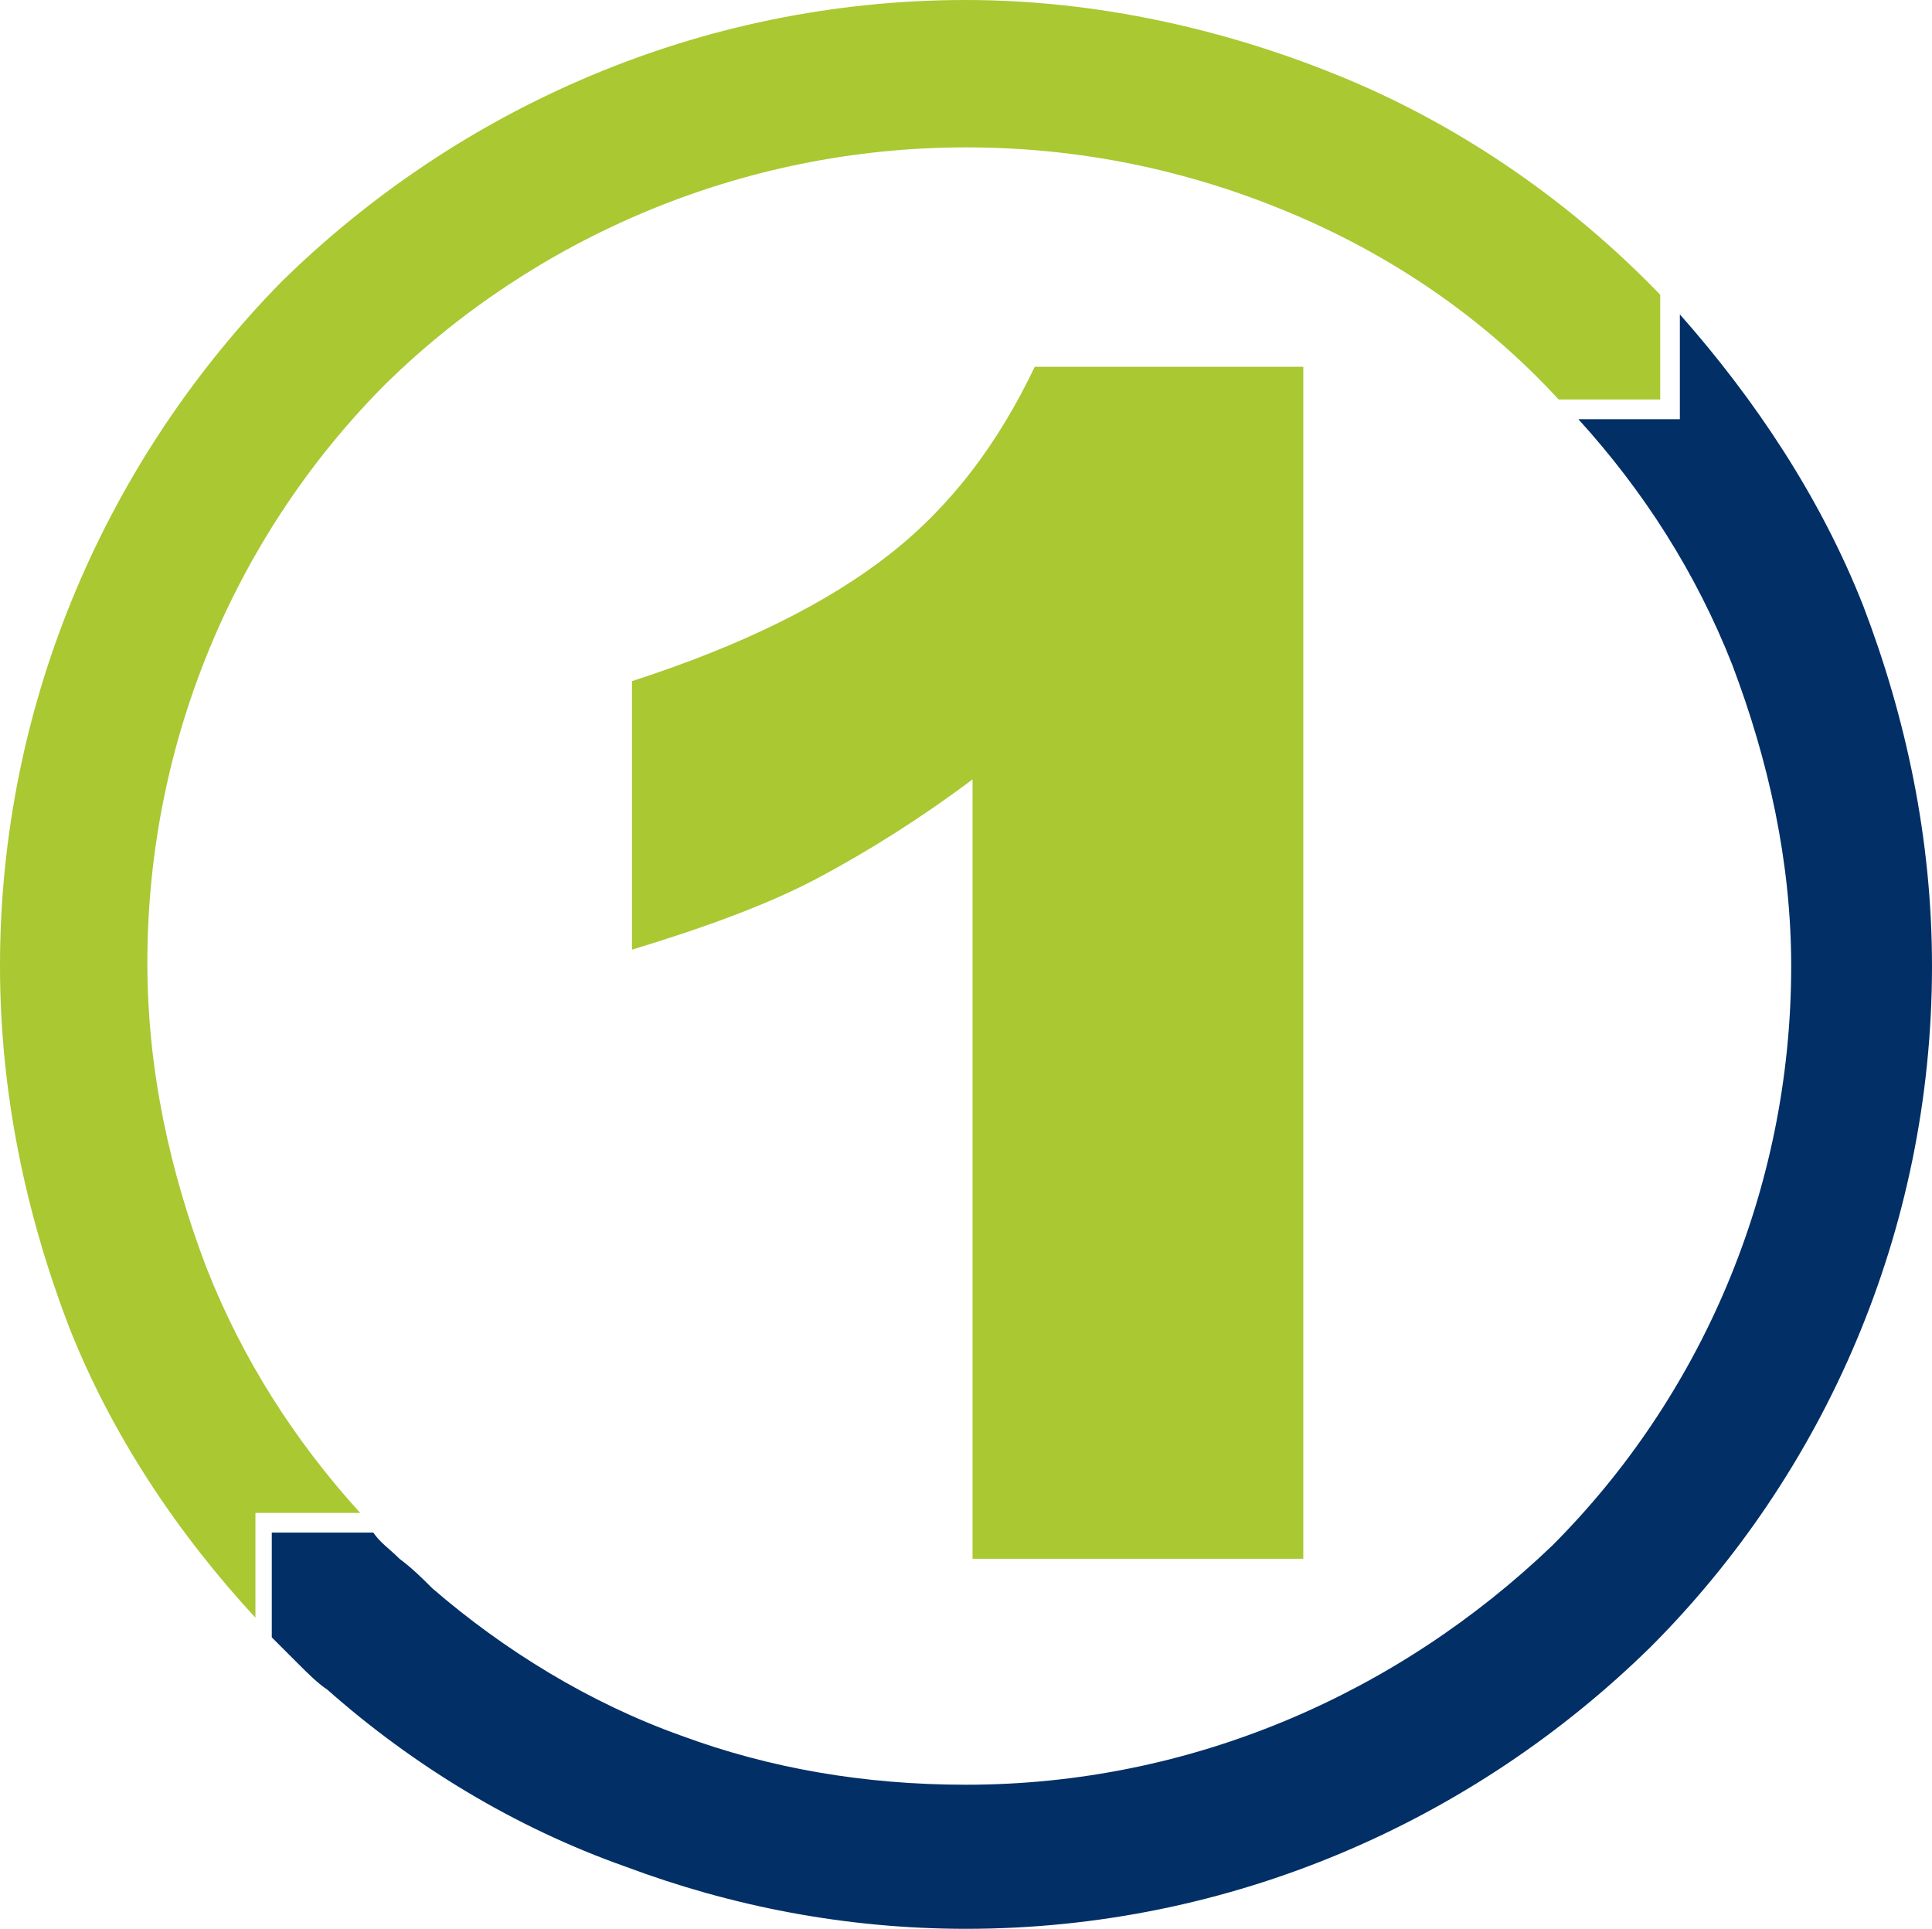
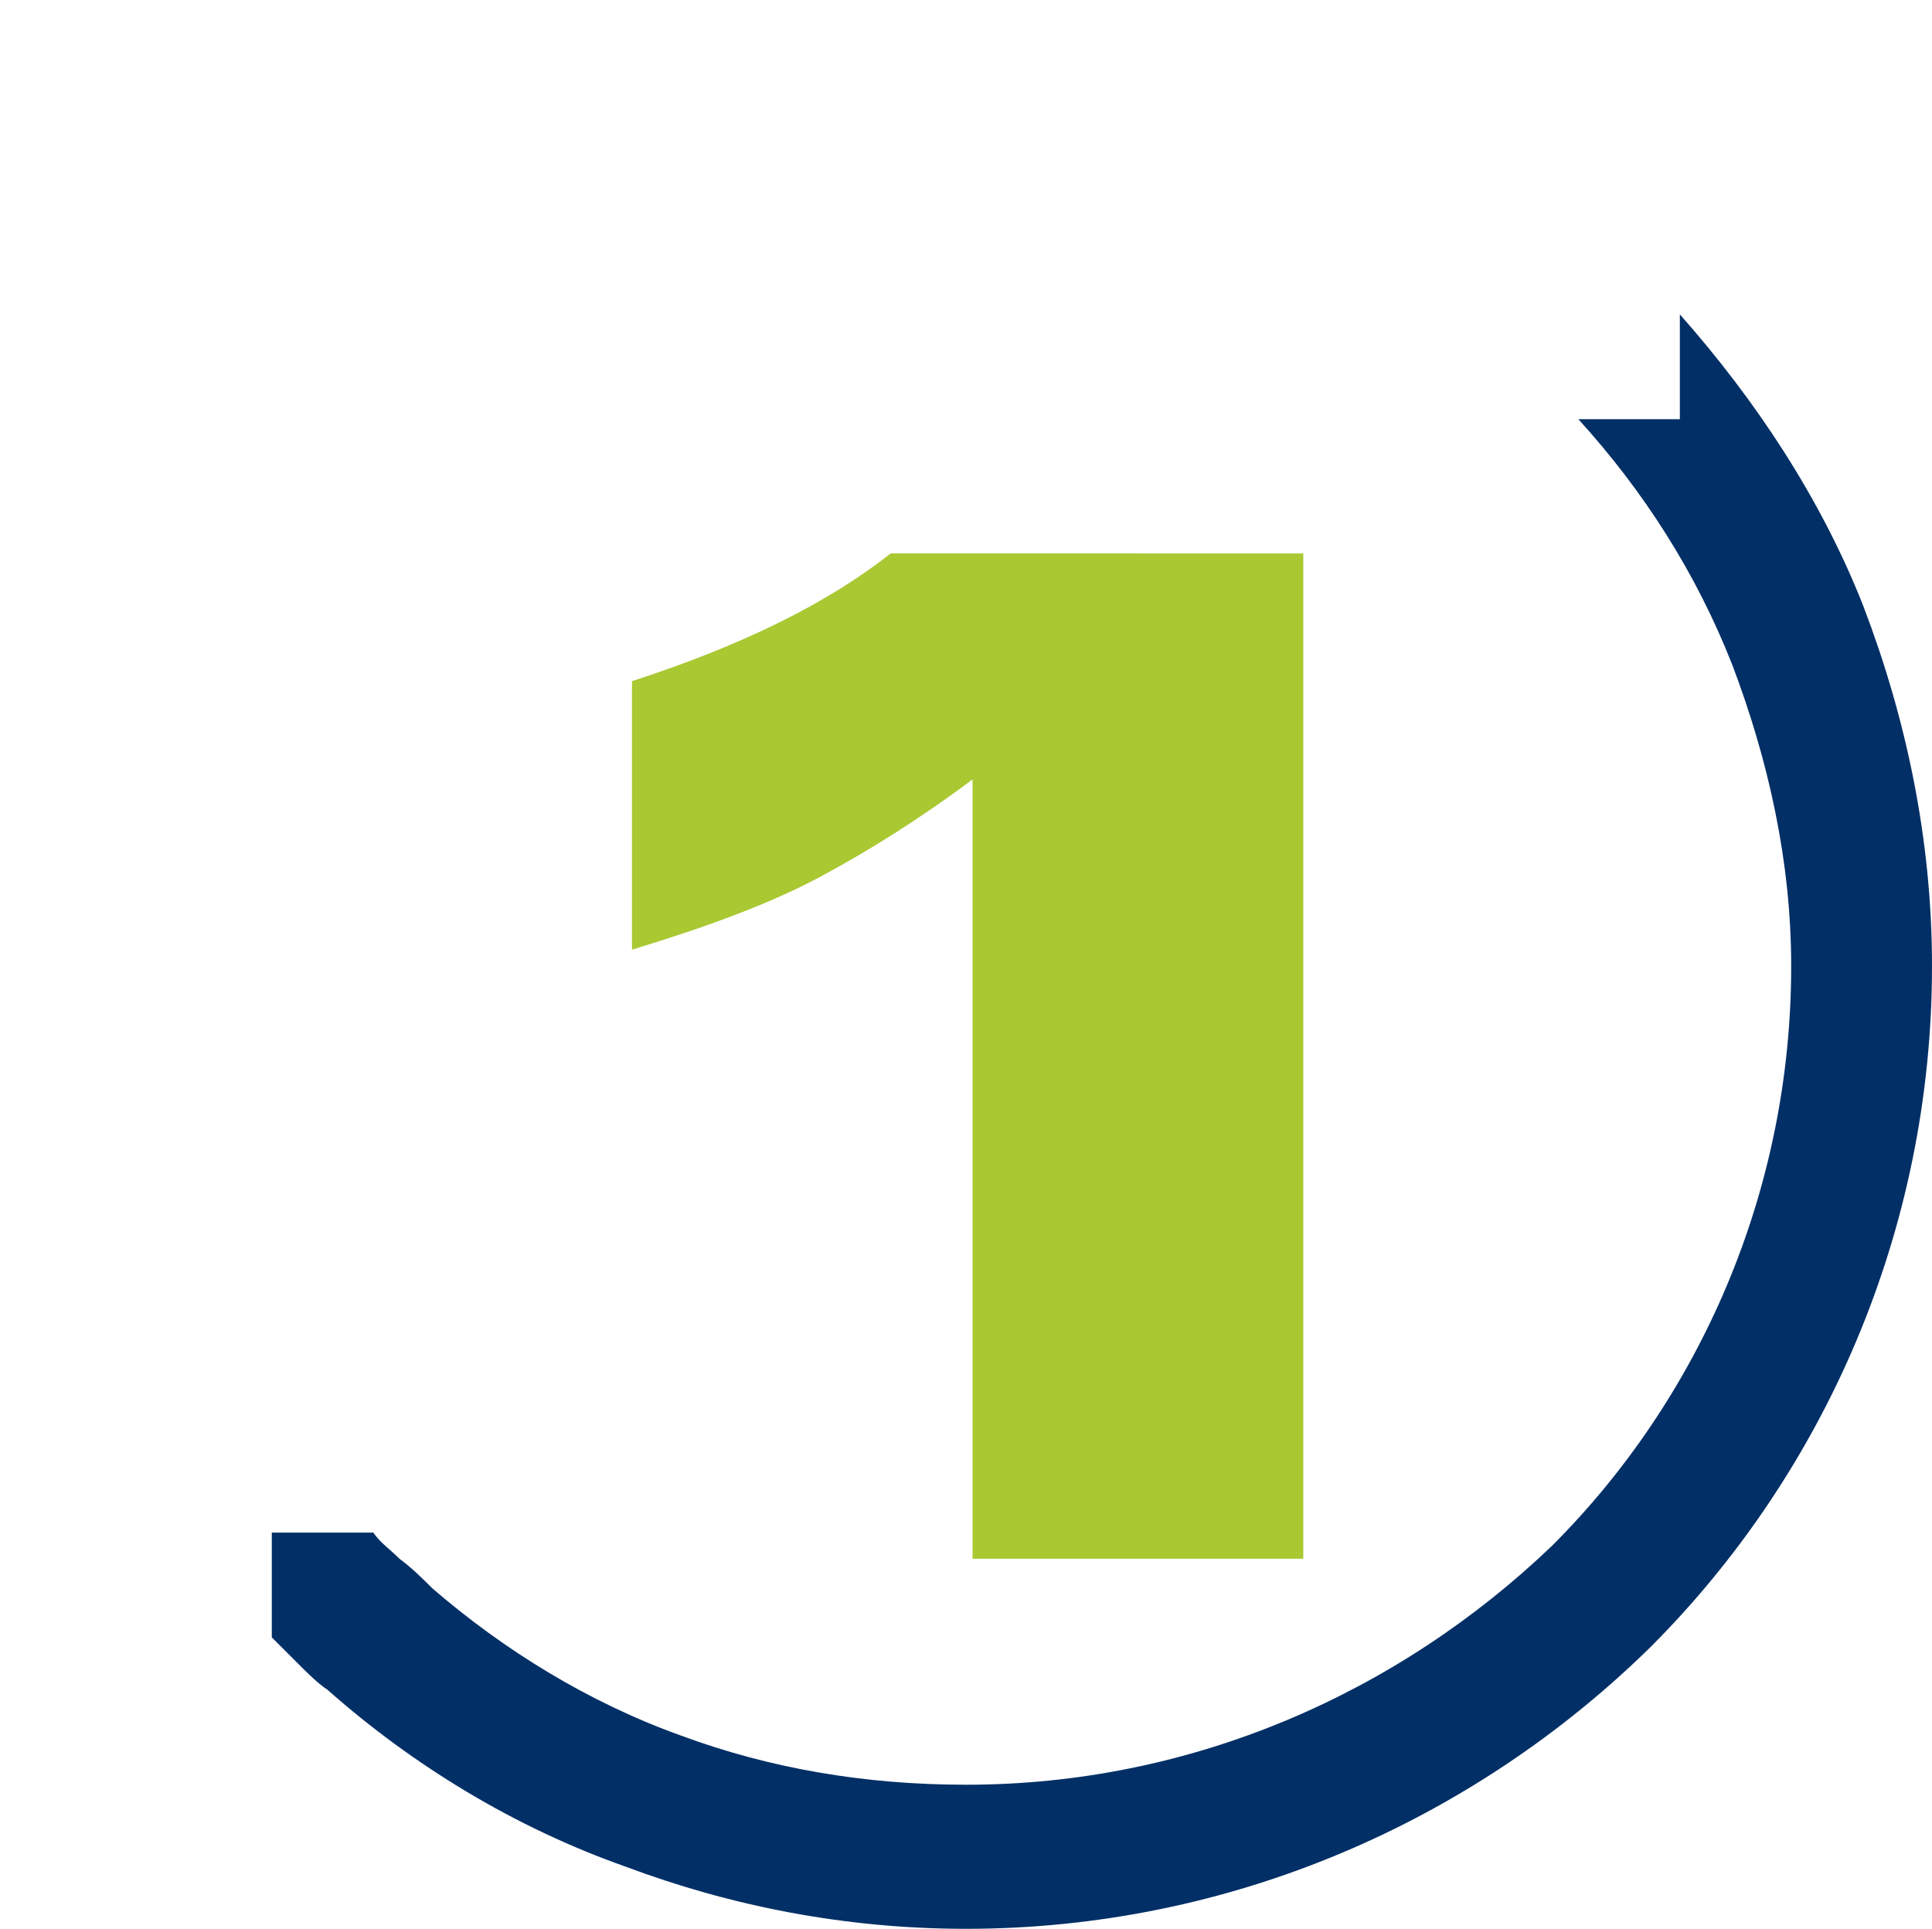
<svg xmlns="http://www.w3.org/2000/svg" version="1.1" id="Layer_1" x="0px" y="0px" viewBox="0 0 59 58.9" style="enable-background:new 0 0 59 58.9;" xml:space="preserve">
  <style type="text/css">
	.st0{fill:#A9C832;}
	.st1{fill:#022F66;}
</style>
  <g>
-     <path class="st0" d="M41.1,2.4C37.5,0.9,33.5,0,29.5,0C21.4,0,14,3.3,8.6,8.6C3.3,14,0,21.4,0,29.5c0,3.9,0.8,7.6,2.1,11   c1.3,3.3,3.3,6.3,5.7,8.9v-3.2H11c-2-2.2-3.6-4.7-4.7-7.5c-1.1-2.9-1.8-6-1.8-9.3c0-6.9,2.8-13.2,7.3-17.7   c4.5-4.4,10.8-7.2,17.7-7.2c3.5,0,6.8,0.7,9.9,2c3.1,1.3,5.9,3.2,8.2,5.7h3.1V9C48,6.2,44.7,3.9,41.1,2.4" />
    <path class="st1" d="M56.9,18.5c-1.3-3.3-3.3-6.3-5.6-8.9v2.9l0,0v0.3h-3.1c2,2.2,3.6,4.7,4.7,7.5c1.1,2.9,1.8,6,1.8,9.2   c0,6.9-2.8,13.2-7.3,17.7c-4.7,4.5-11,7.3-17.9,7.3c-3.1,0-6-0.5-8.7-1.5c-2.8-1-5.4-2.6-7.6-4.5c-0.3-0.3-0.6-0.6-1-0.9   c-0.3-0.3-0.6-0.5-0.8-0.8H8.3V50c0.3,0.3,0.5,0.5,0.8,0.8s0.6,0.6,0.9,0.8c2.6,2.3,5.7,4.2,9.1,5.4c3.2,1.2,6.7,1.9,10.4,1.9   c8.1,0,15.5-3.3,20.9-8.6C55.7,45,59,37.6,59,29.5C59,25.6,58.2,21.9,56.9,18.5" />
  </g>
  <g>
-     <path class="st0" d="M39.8,11.2v36.4H29.7V23.8c-1.6,1.2-3.2,2.2-4.7,3c-1.5,0.8-3.4,1.5-5.7,2.2v-8.2c3.4-1.1,6-2.4,7.9-3.9   c1.9-1.5,3.3-3.4,4.4-5.7H39.8z" />
+     <path class="st0" d="M39.8,11.2v36.4H29.7V23.8c-1.6,1.2-3.2,2.2-4.7,3c-1.5,0.8-3.4,1.5-5.7,2.2v-8.2c3.4-1.1,6-2.4,7.9-3.9   H39.8z" />
  </g>
</svg>